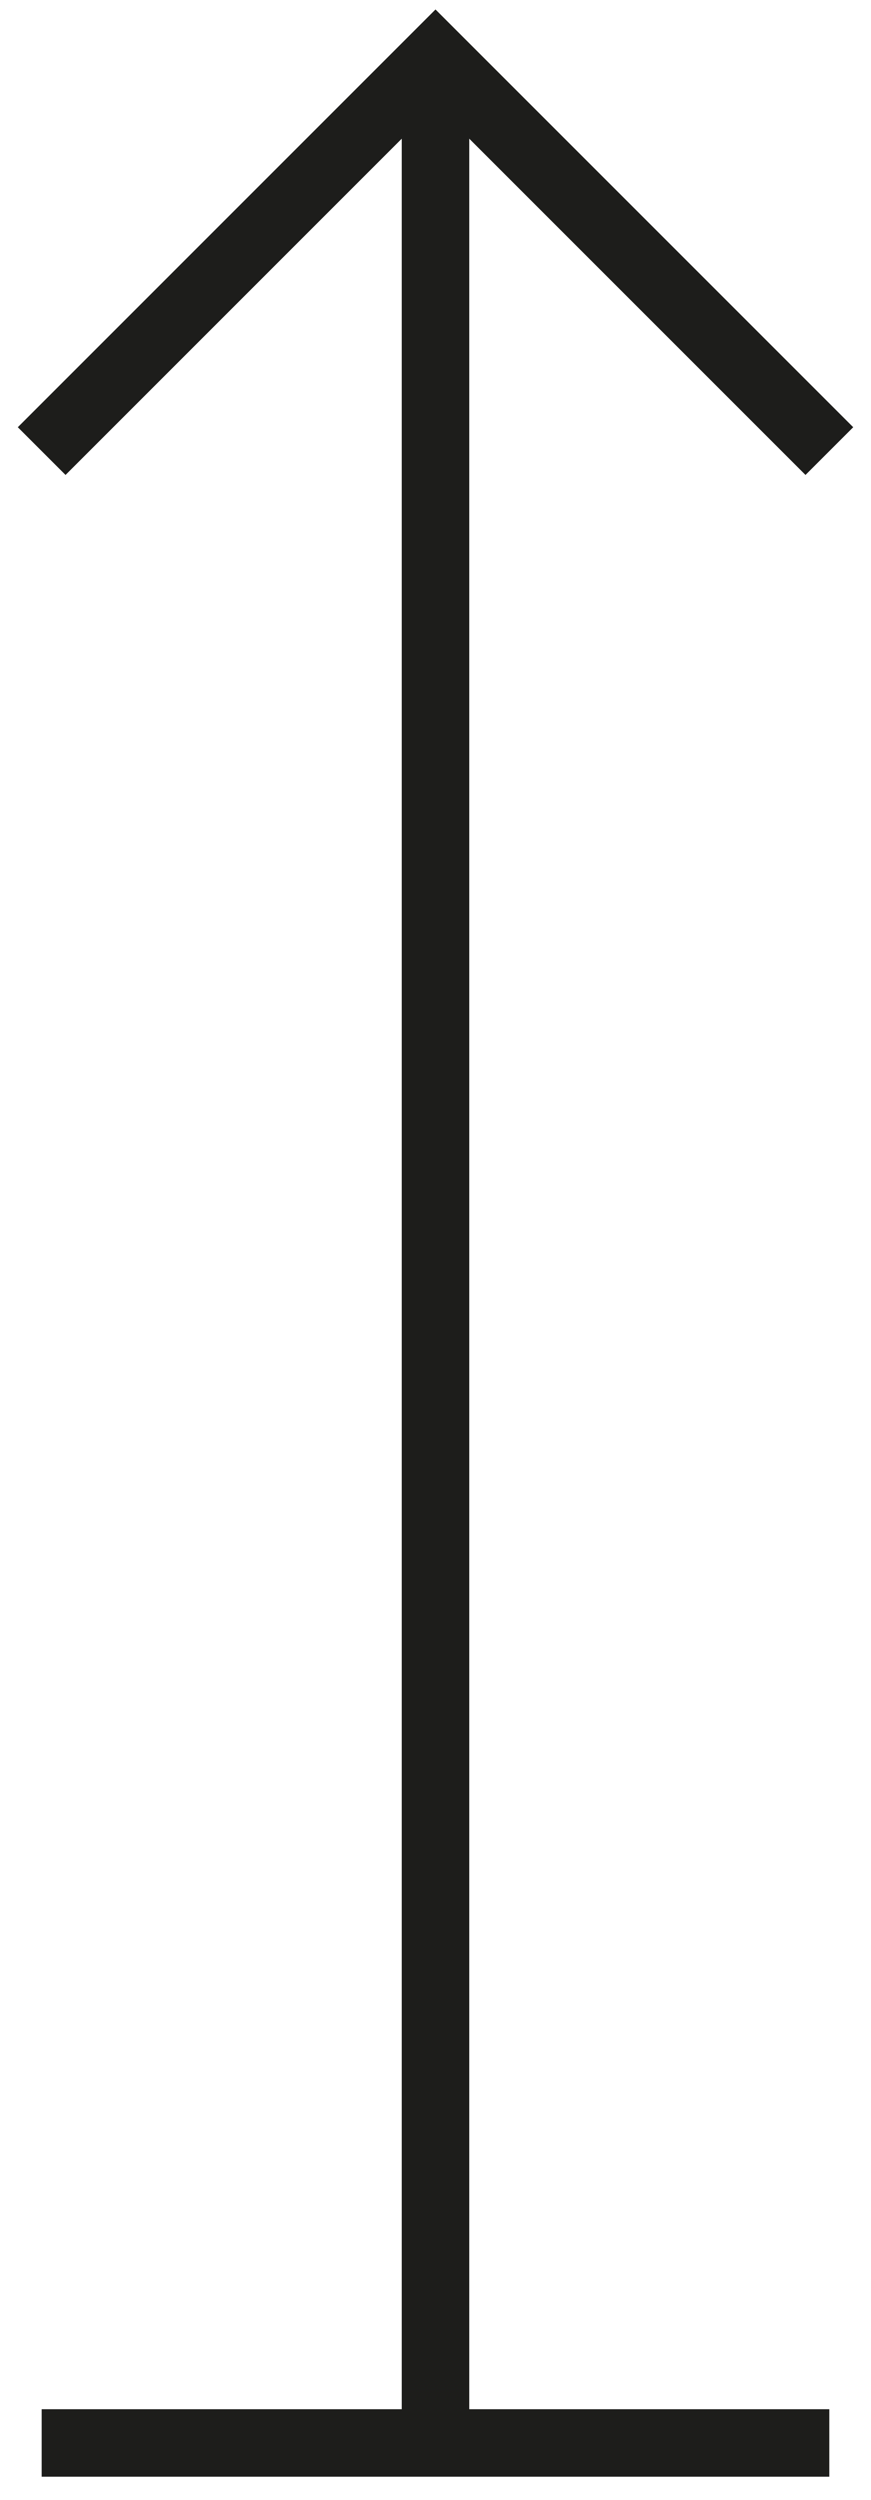
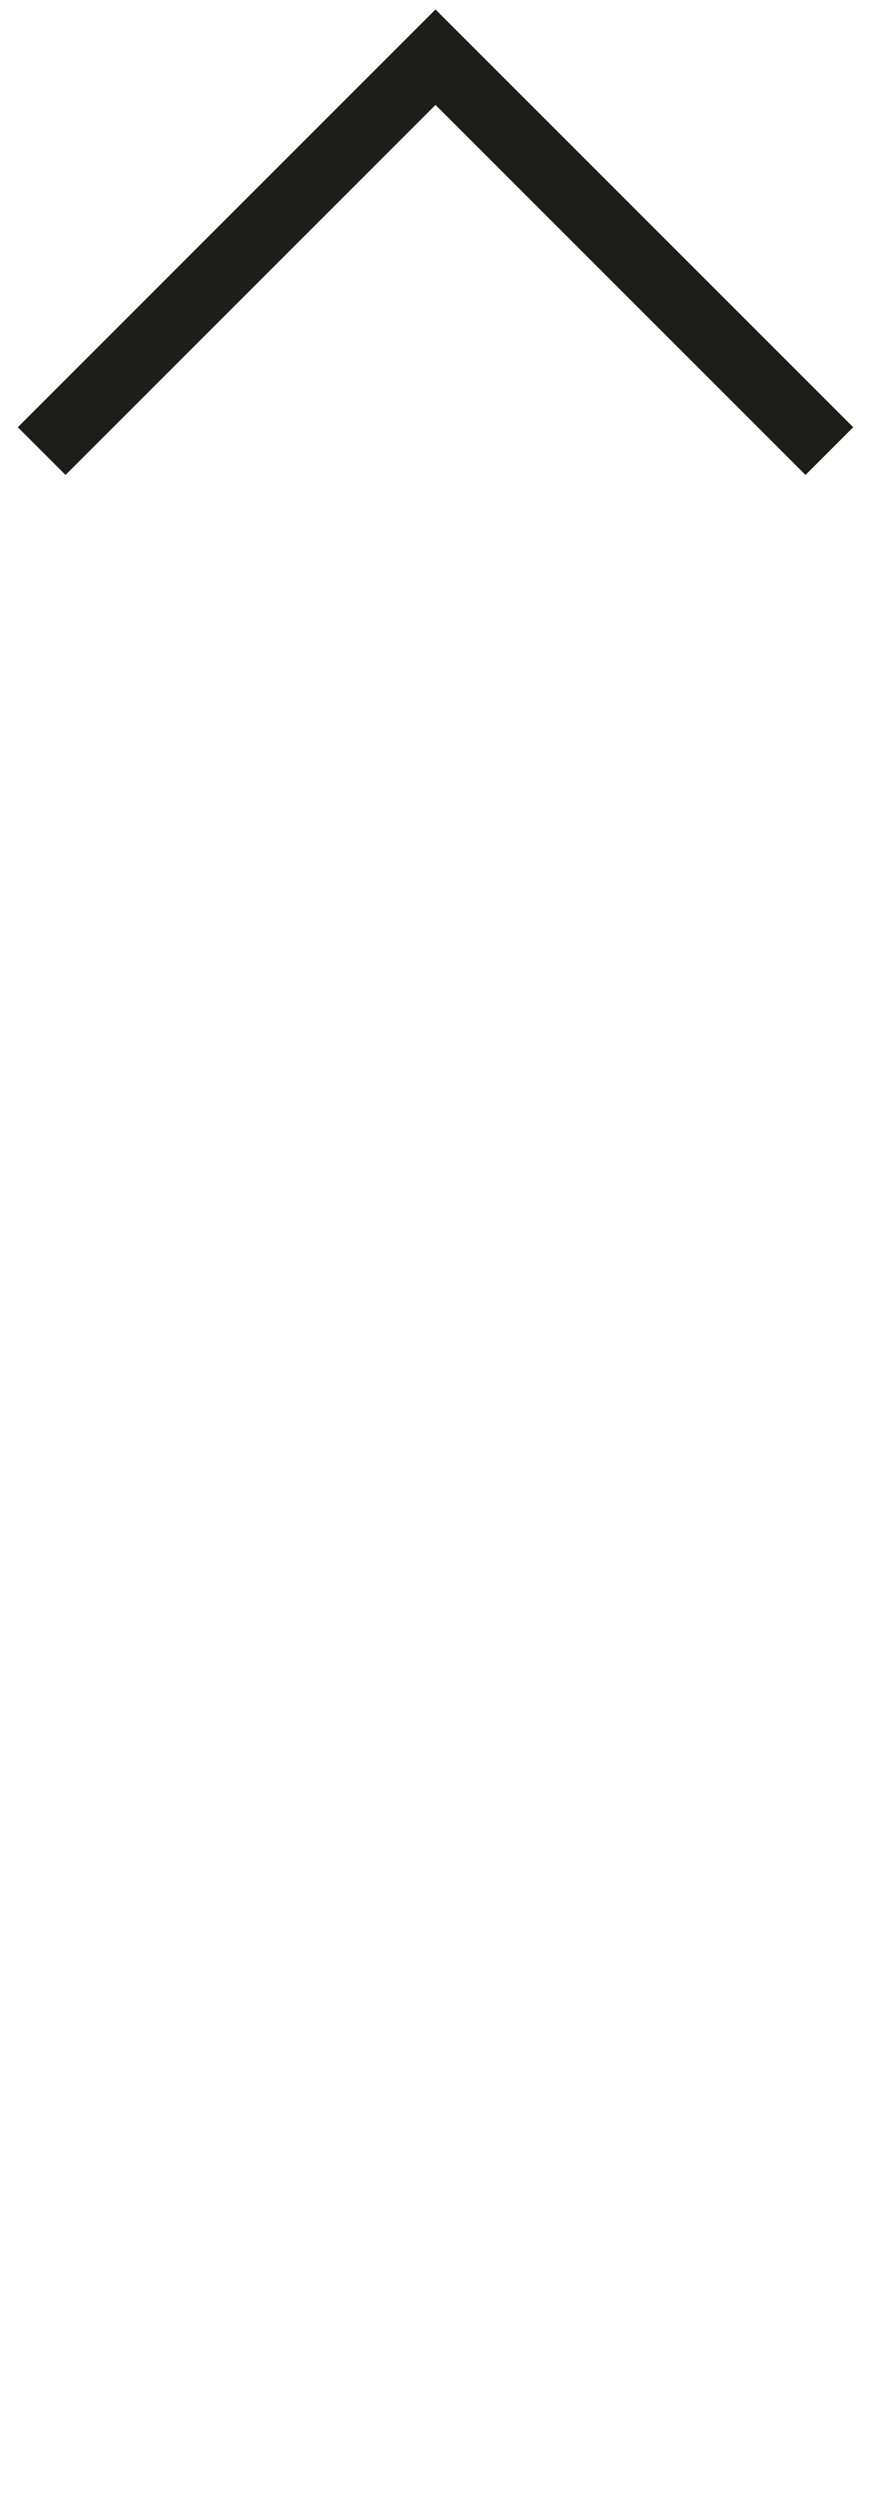
<svg xmlns="http://www.w3.org/2000/svg" version="1.1" id="Layer_1" x="0px" y="0px" width="38.71px" height="111.105px" viewBox="0 0 38.71 111.105" enable-background="new 0 0 38.71 111.105" xml:space="preserve">
  <g>
-     <line fill="none" stroke="#1D1D1B" stroke-width="3" stroke-miterlimit="10" x1="19.355" y1="2.543" x2="19.355" y2="108.563" />
    <polyline fill="none" stroke="#1D1D1B" stroke-width="3" stroke-miterlimit="10" points="1.852,20.046 19.355,2.542 36.859,20.046     " />
-     <line fill="none" stroke="#1D1D1B" stroke-width="3" stroke-miterlimit="10" x1="36.857" y1="108.563" x2="1.852" y2="108.563" />
  </g>
</svg>